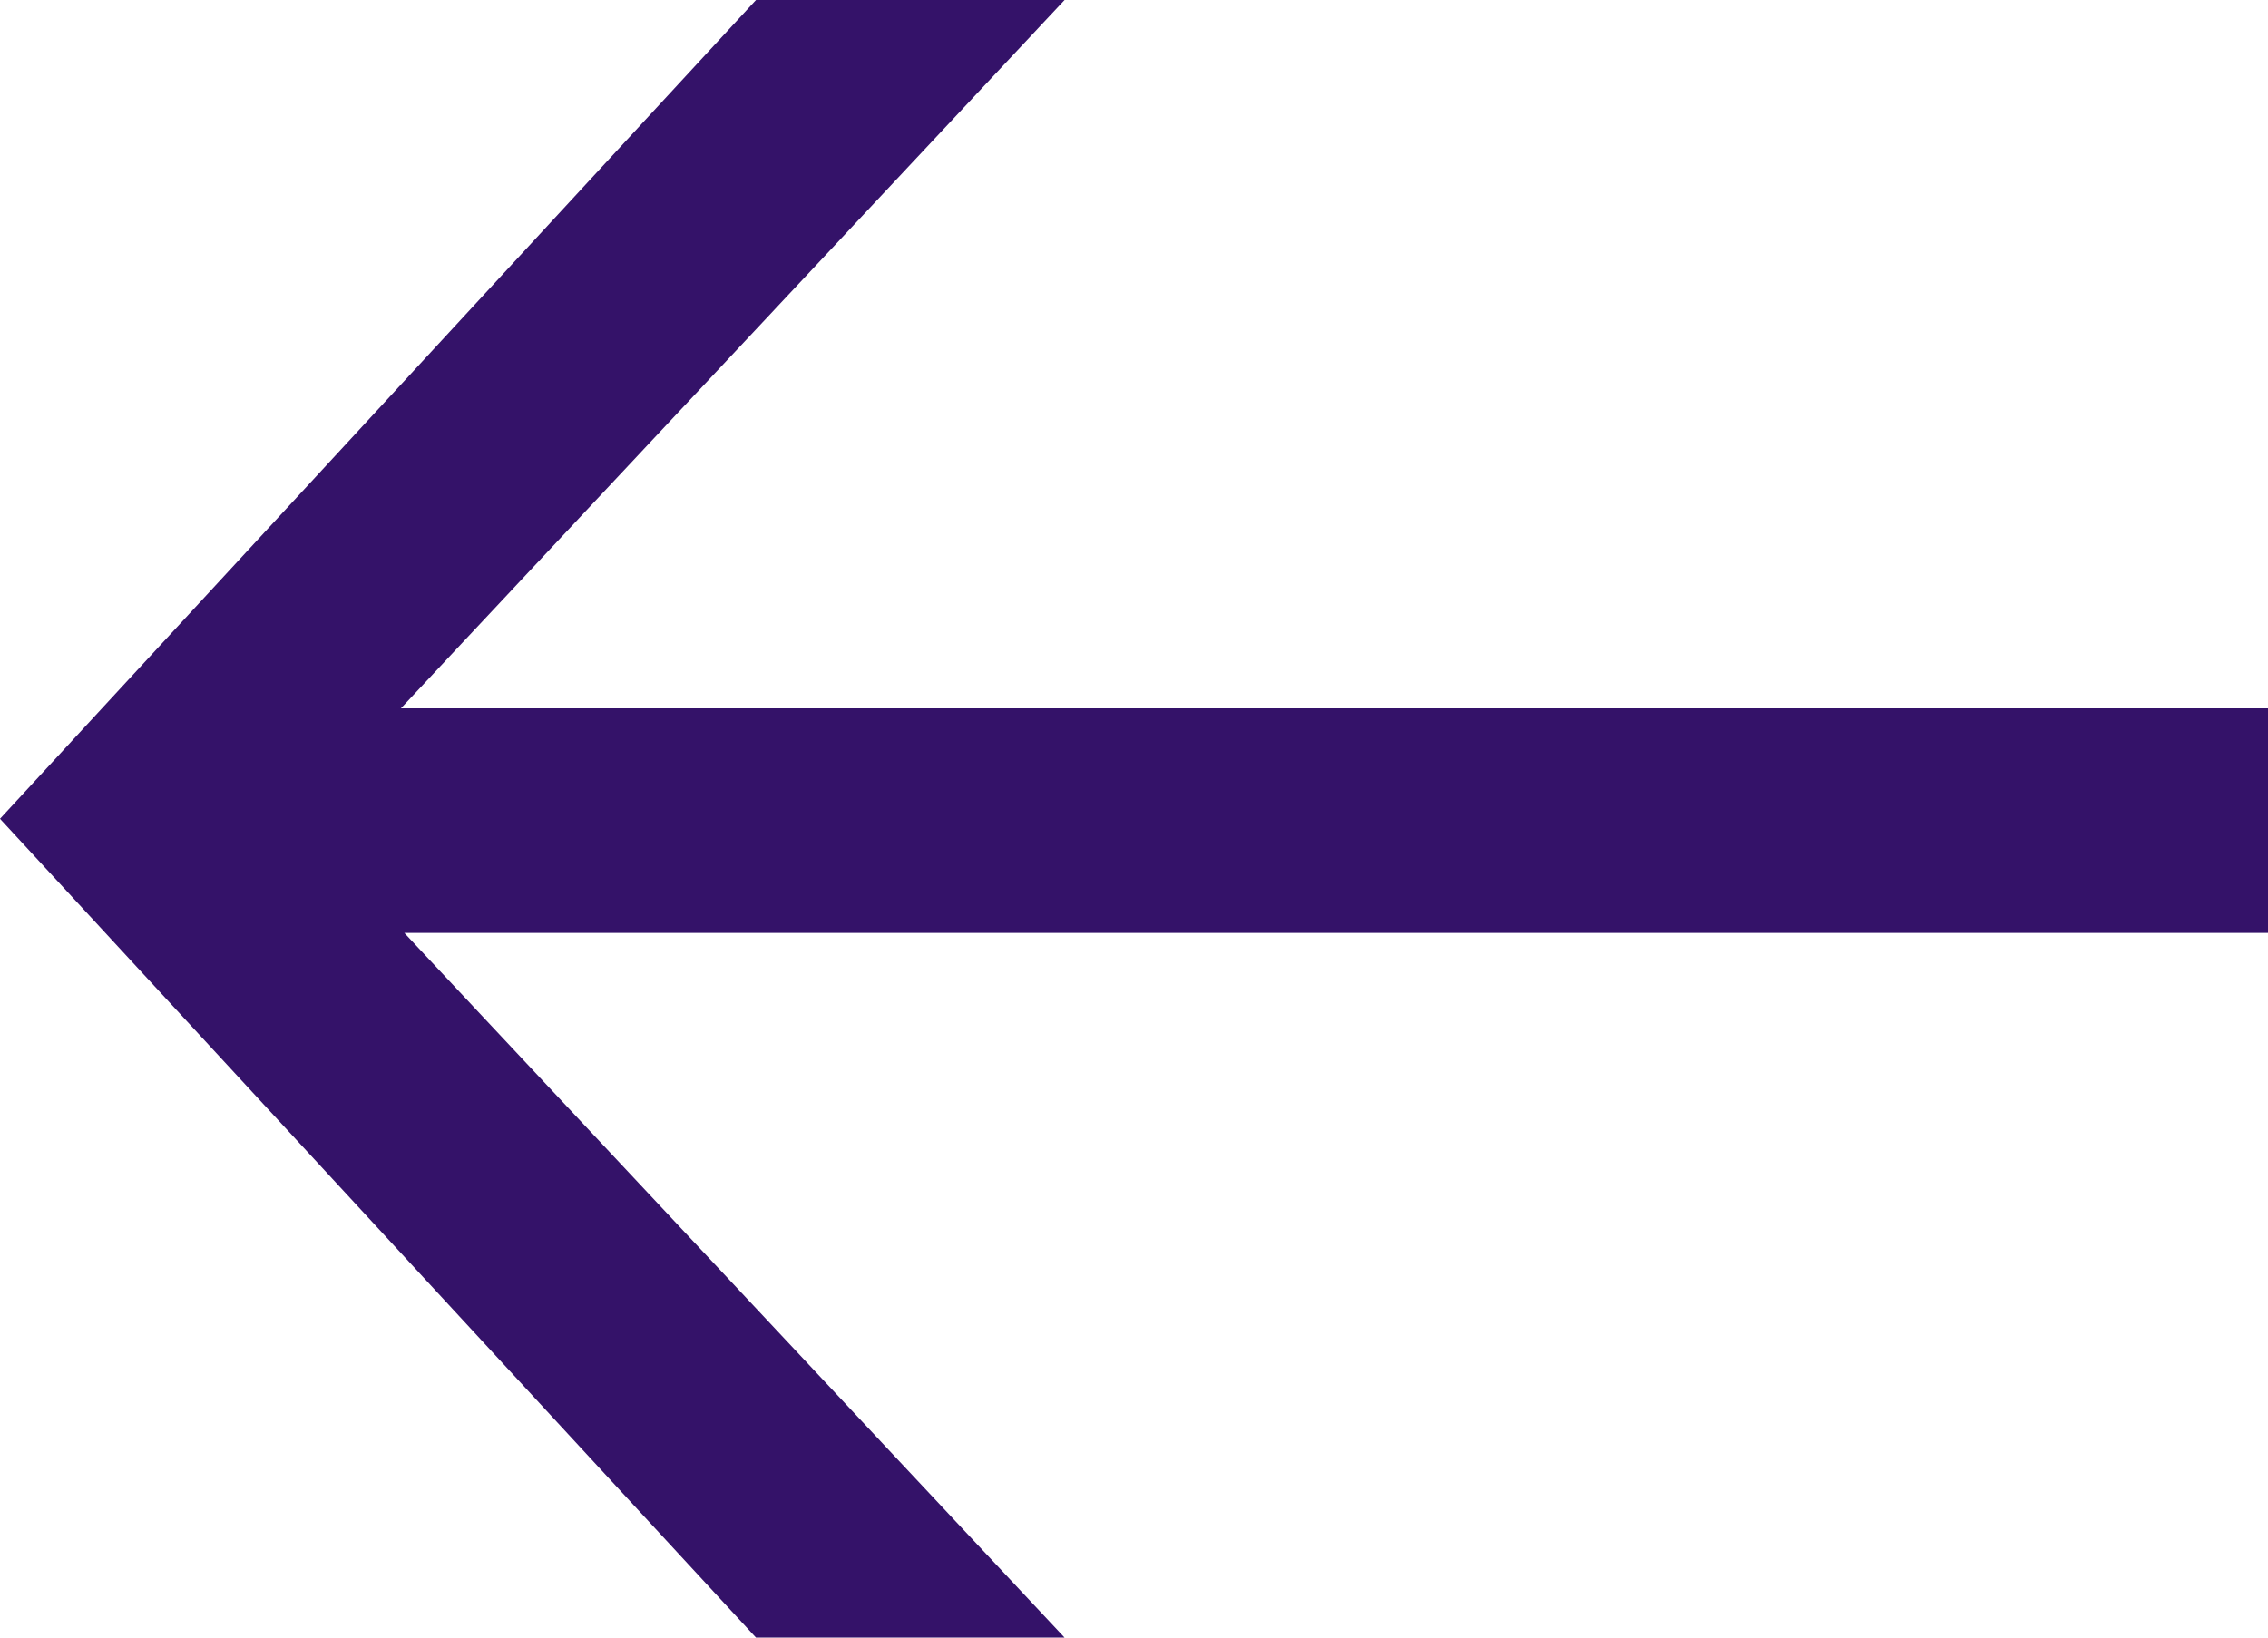
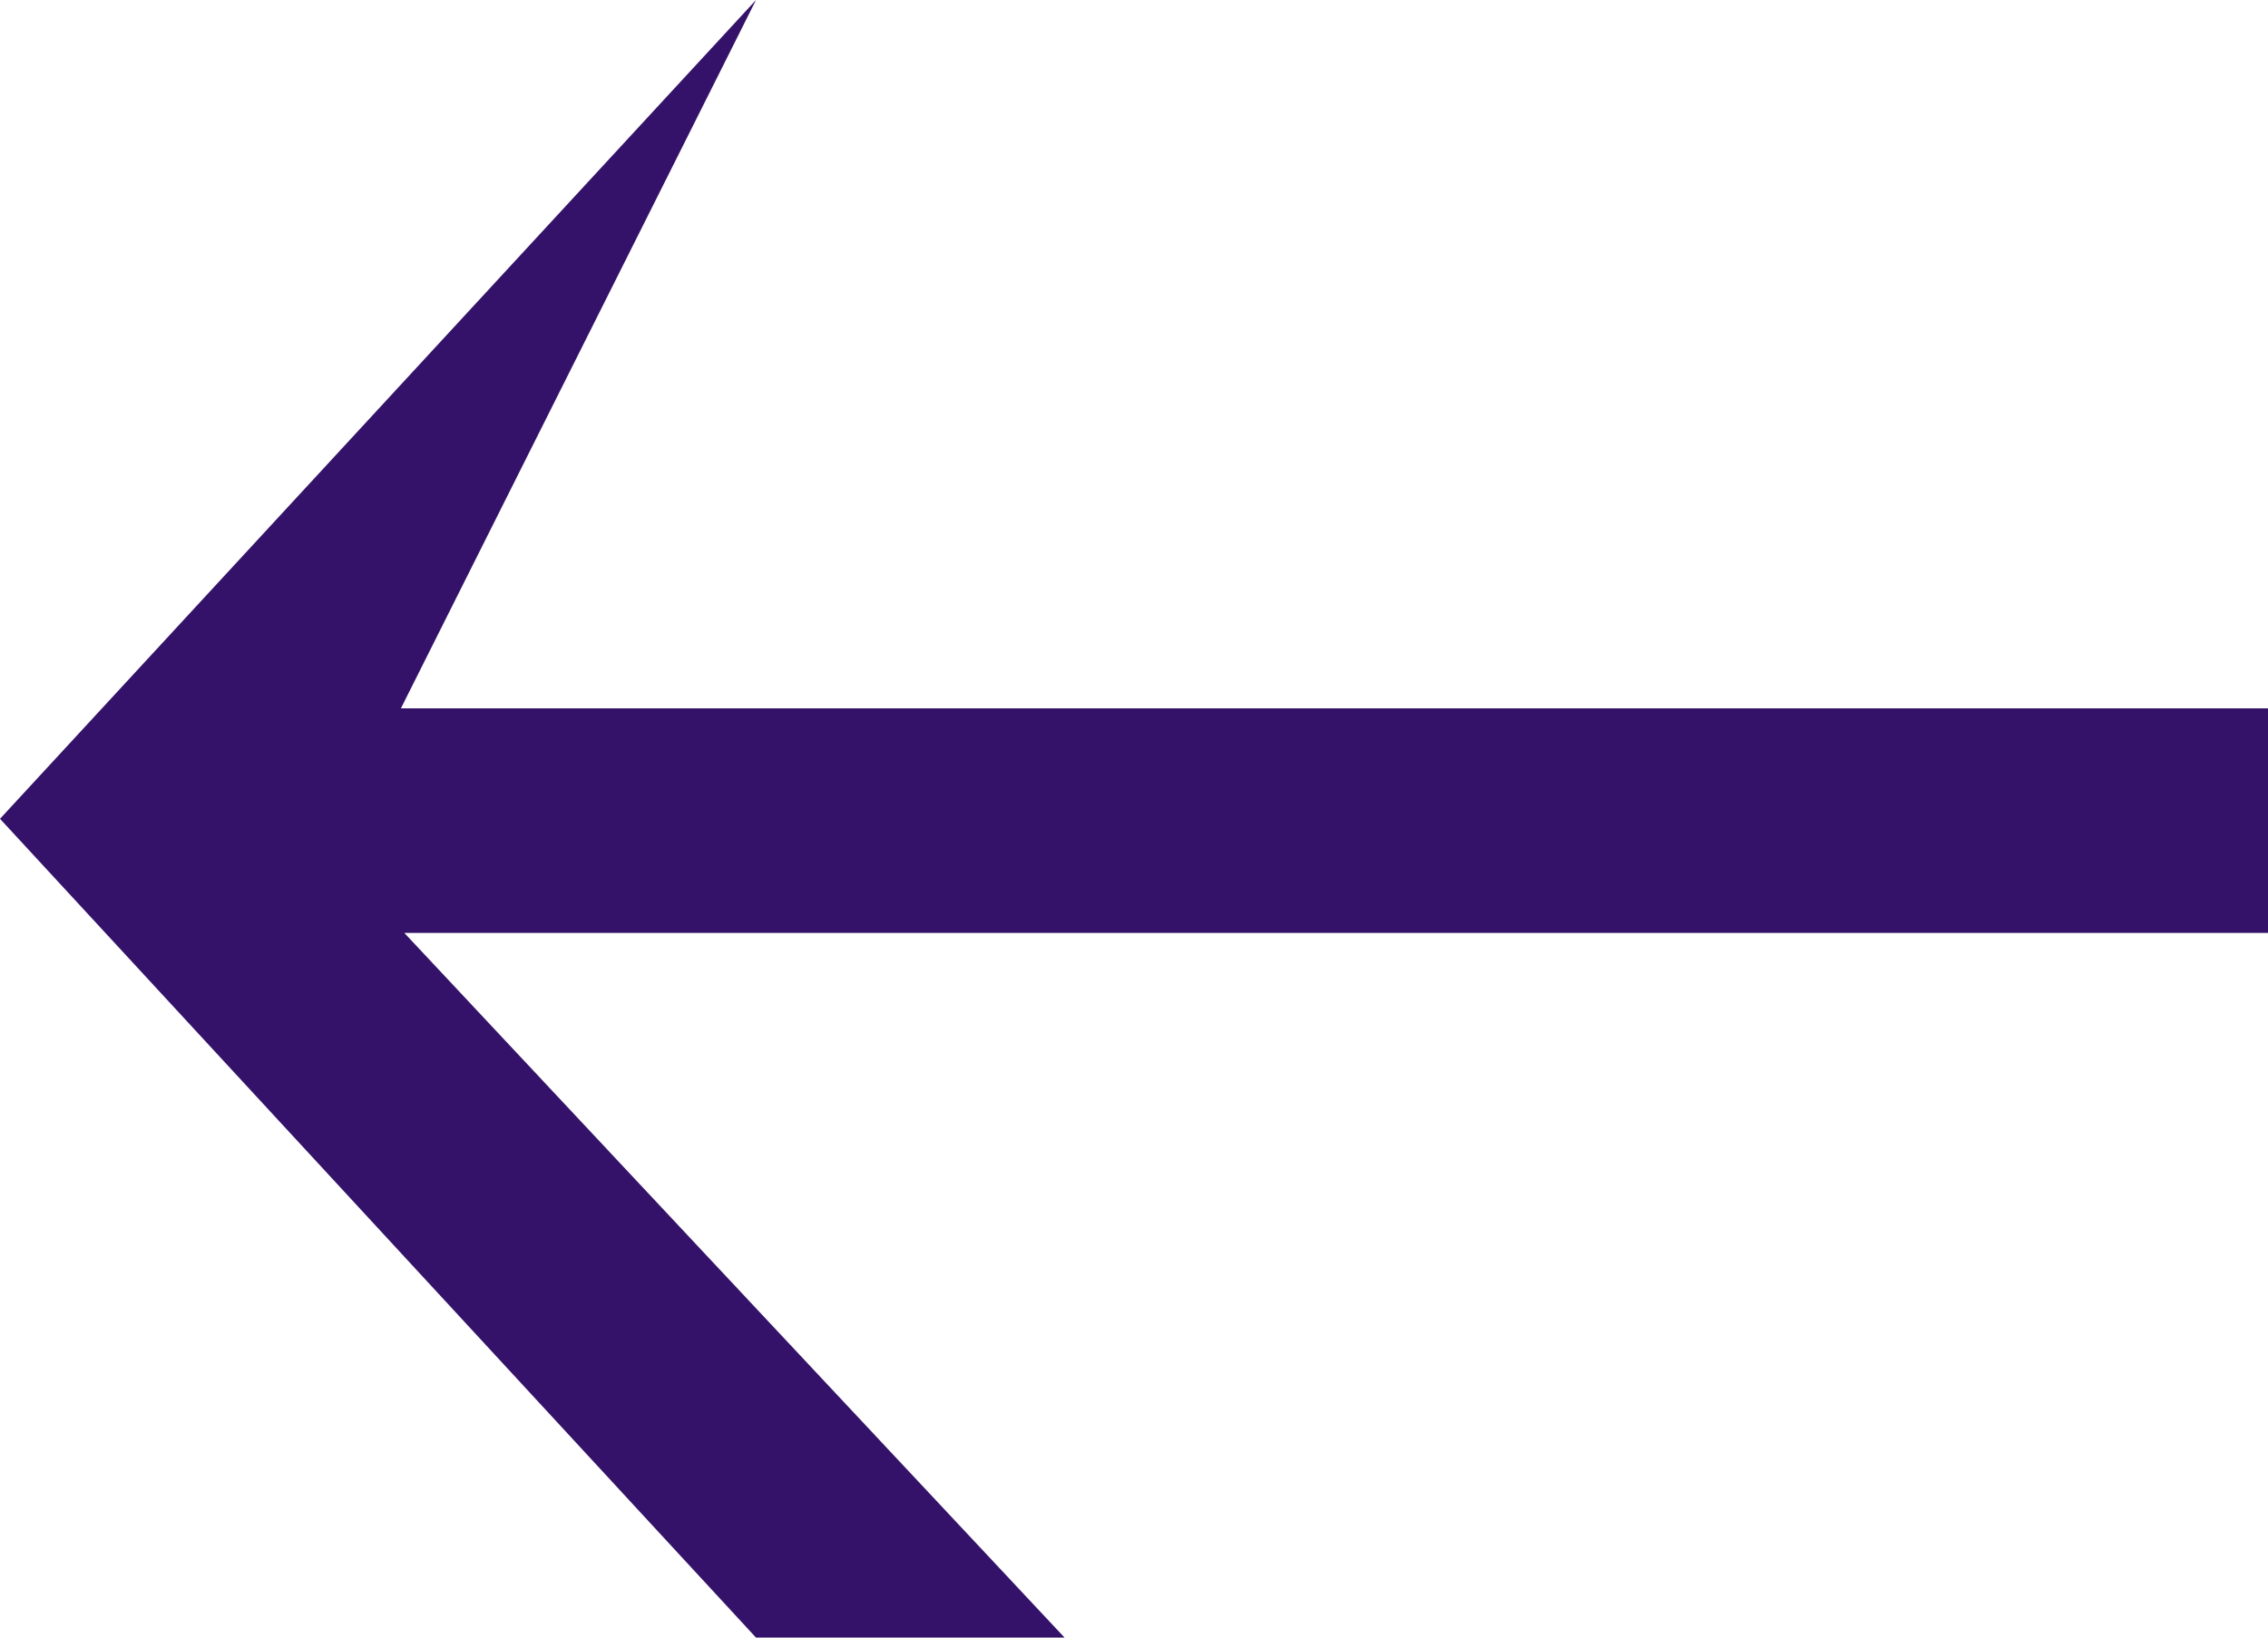
<svg xmlns="http://www.w3.org/2000/svg" width="18" height="13" viewBox="0 0 18 13" fill="none">
-   <path d="M8.449 13L3.209 7.406L18 7.406L18 5.623L3.182 5.623L8.449 2.63793e-05L6 -3.48295e-07L-4.09763e-07 6.5L6 13L8.449 13Z" fill="#341269" />
+   <path d="M8.449 13L3.209 7.406L18 7.406L18 5.623L3.182 5.623L6 -3.48295e-07L-4.09763e-07 6.5L6 13L8.449 13Z" fill="#341269" />
</svg>